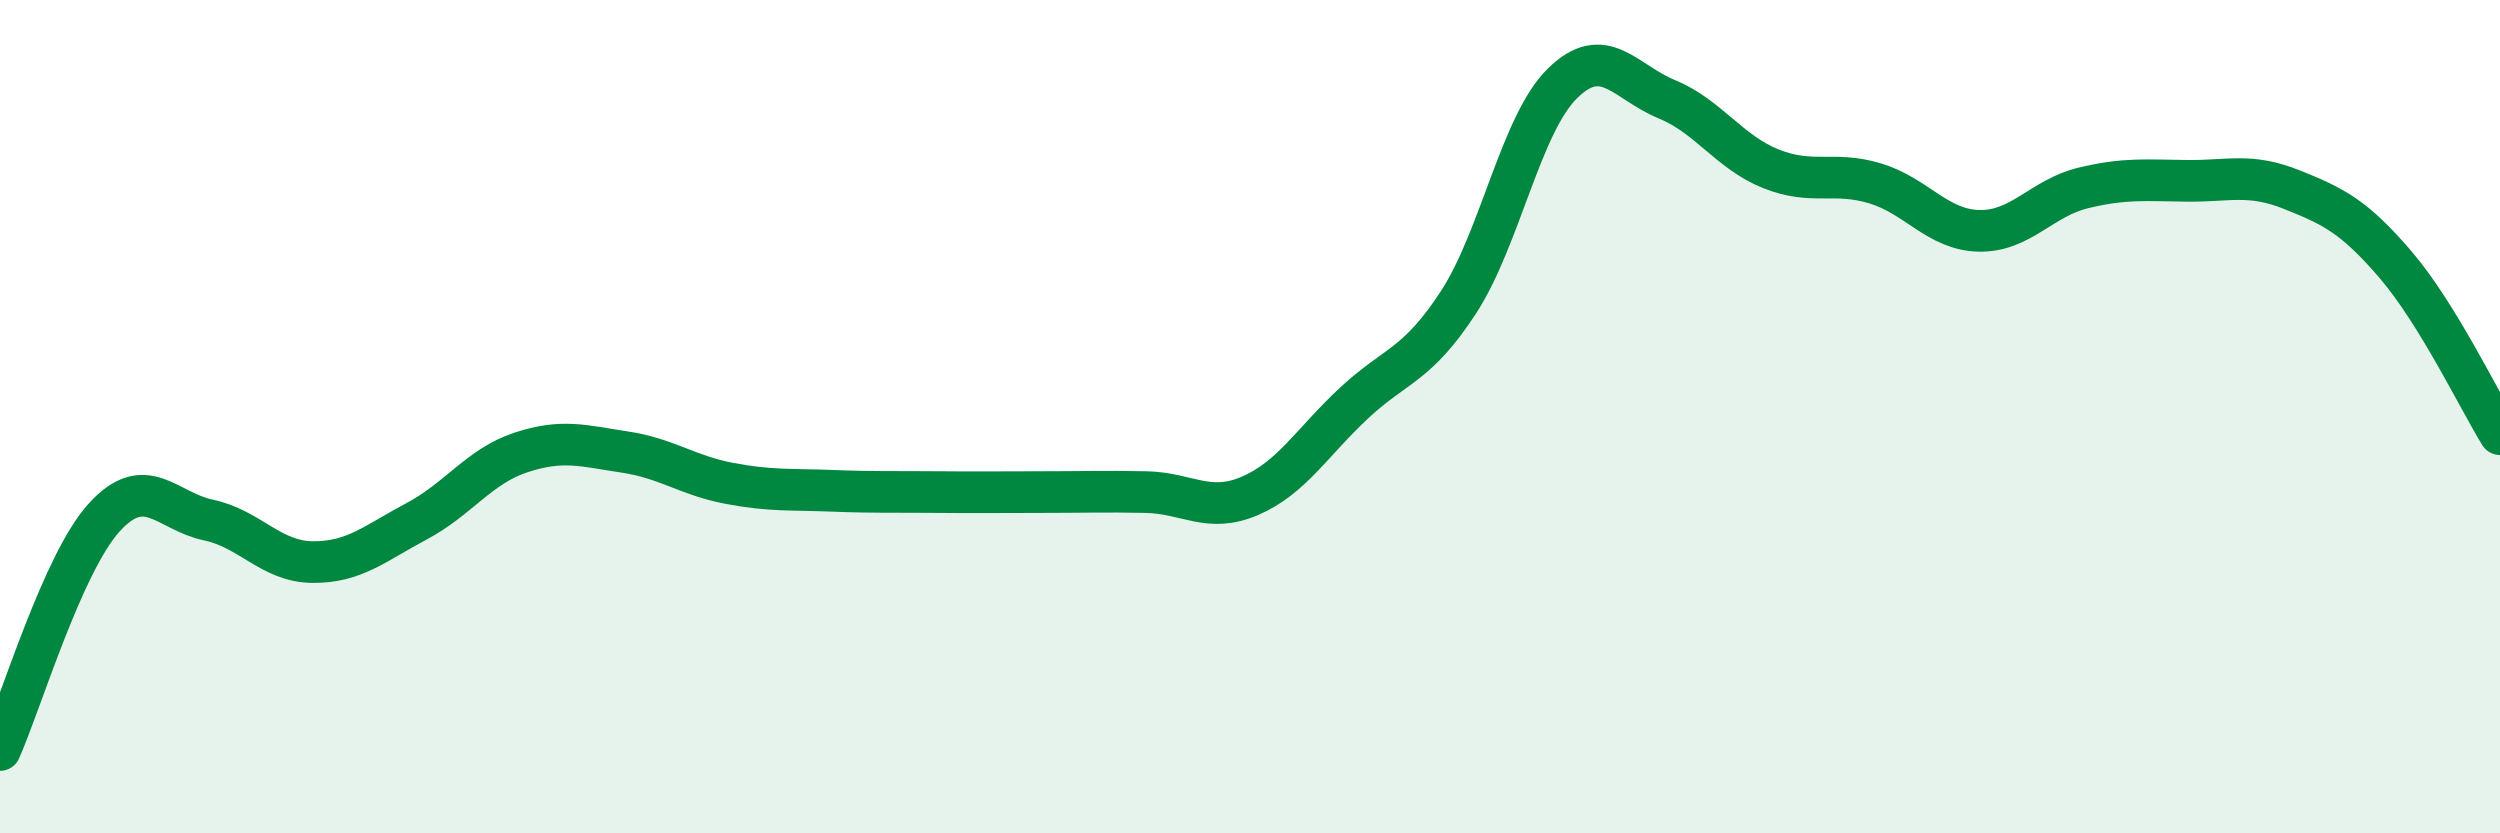
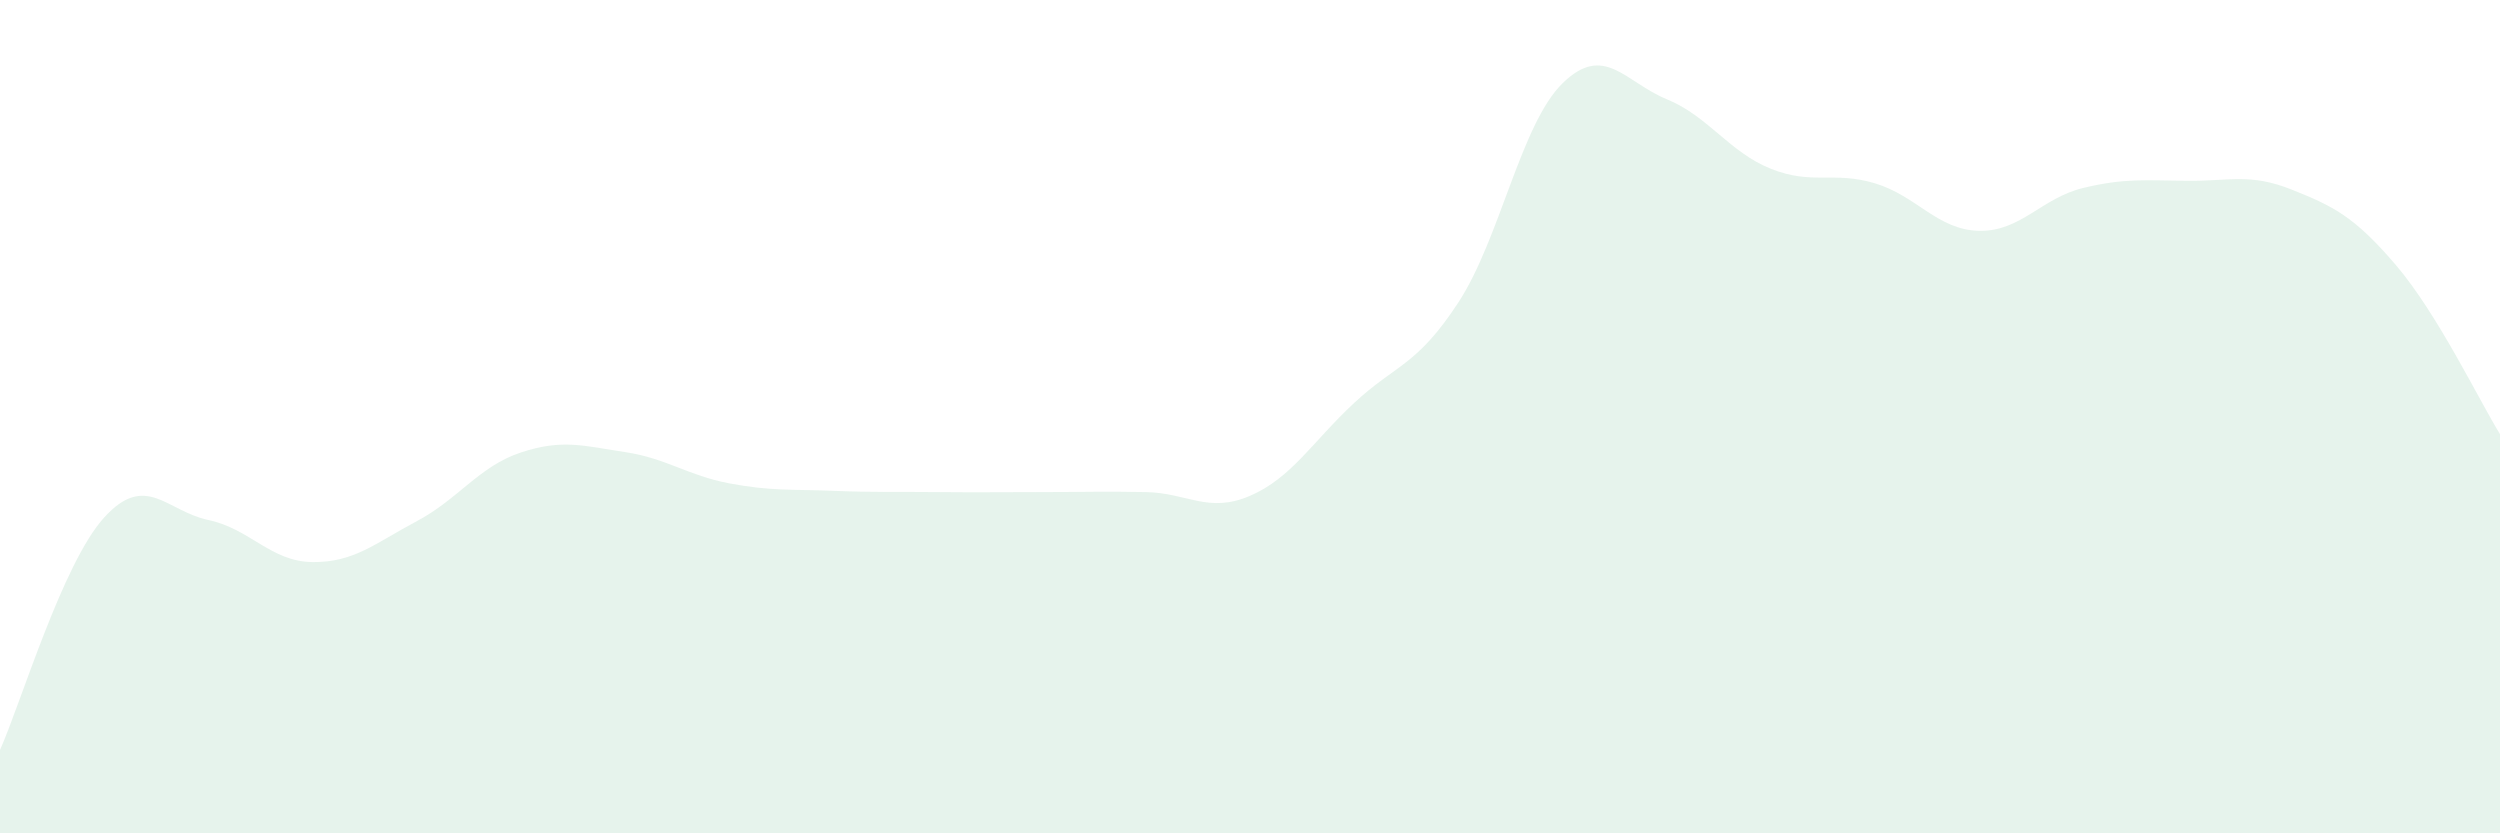
<svg xmlns="http://www.w3.org/2000/svg" width="60" height="20" viewBox="0 0 60 20">
  <path d="M 0,18 C 0.5,16.88 1.5,13.52 2.5,12.42 C 3.5,11.32 4,12.27 5,12.48 C 6,12.69 6.5,13.48 7.5,13.49 C 8.5,13.5 9,13.04 10,12.51 C 11,11.98 11.5,11.19 12.5,10.86 C 13.5,10.53 14,10.7 15,10.85 C 16,11 16.5,11.41 17.5,11.6 C 18.5,11.79 19,11.74 20,11.78 C 21,11.82 21.5,11.8 22.5,11.81 C 23.5,11.82 24,11.81 25,11.81 C 26,11.81 26.5,11.79 27.5,11.81 C 28.5,11.83 29,12.33 30,11.9 C 31,11.47 31.5,10.6 32.5,9.67 C 33.5,8.74 34,8.79 35,7.26 C 36,5.73 36.5,2.98 37.5,2 C 38.5,1.02 39,1.97 40,2.38 C 41,2.79 41.5,3.65 42.5,4.05 C 43.5,4.45 44,4.1 45,4.4 C 46,4.7 46.5,5.52 47.5,5.54 C 48.5,5.56 49,4.75 50,4.51 C 51,4.27 51.5,4.33 52.5,4.34 C 53.5,4.35 54,4.15 55,4.55 C 56,4.95 56.5,5.19 57.5,6.36 C 58.5,7.53 59.5,9.61 60,10.42L60 20L0 20Z" fill="#008740" opacity="0.1" stroke-linecap="round" stroke-linejoin="round" />
-   <path d="M 0,18 C 0.5,16.88 1.5,13.52 2.5,12.42 C 3.5,11.32 4,12.27 5,12.48 C 6,12.69 6.5,13.48 7.5,13.49 C 8.5,13.5 9,13.04 10,12.51 C 11,11.98 11.5,11.19 12.5,10.86 C 13.5,10.53 14,10.7 15,10.85 C 16,11 16.5,11.41 17.5,11.6 C 18.5,11.79 19,11.74 20,11.78 C 21,11.82 21.5,11.8 22.5,11.81 C 23.5,11.82 24,11.81 25,11.81 C 26,11.81 26.5,11.79 27.5,11.81 C 28.5,11.83 29,12.33 30,11.9 C 31,11.47 31.5,10.6 32.5,9.67 C 33.5,8.74 34,8.79 35,7.26 C 36,5.73 36.5,2.98 37.5,2 C 38.5,1.02 39,1.97 40,2.38 C 41,2.79 41.5,3.65 42.5,4.05 C 43.5,4.45 44,4.1 45,4.4 C 46,4.7 46.5,5.52 47.5,5.54 C 48.5,5.56 49,4.75 50,4.51 C 51,4.27 51.5,4.33 52.5,4.34 C 53.5,4.35 54,4.15 55,4.55 C 56,4.95 56.5,5.19 57.5,6.36 C 58.5,7.53 59.5,9.61 60,10.42" stroke="#008740" stroke-width="1" fill="none" stroke-linecap="round" stroke-linejoin="round" />
</svg>